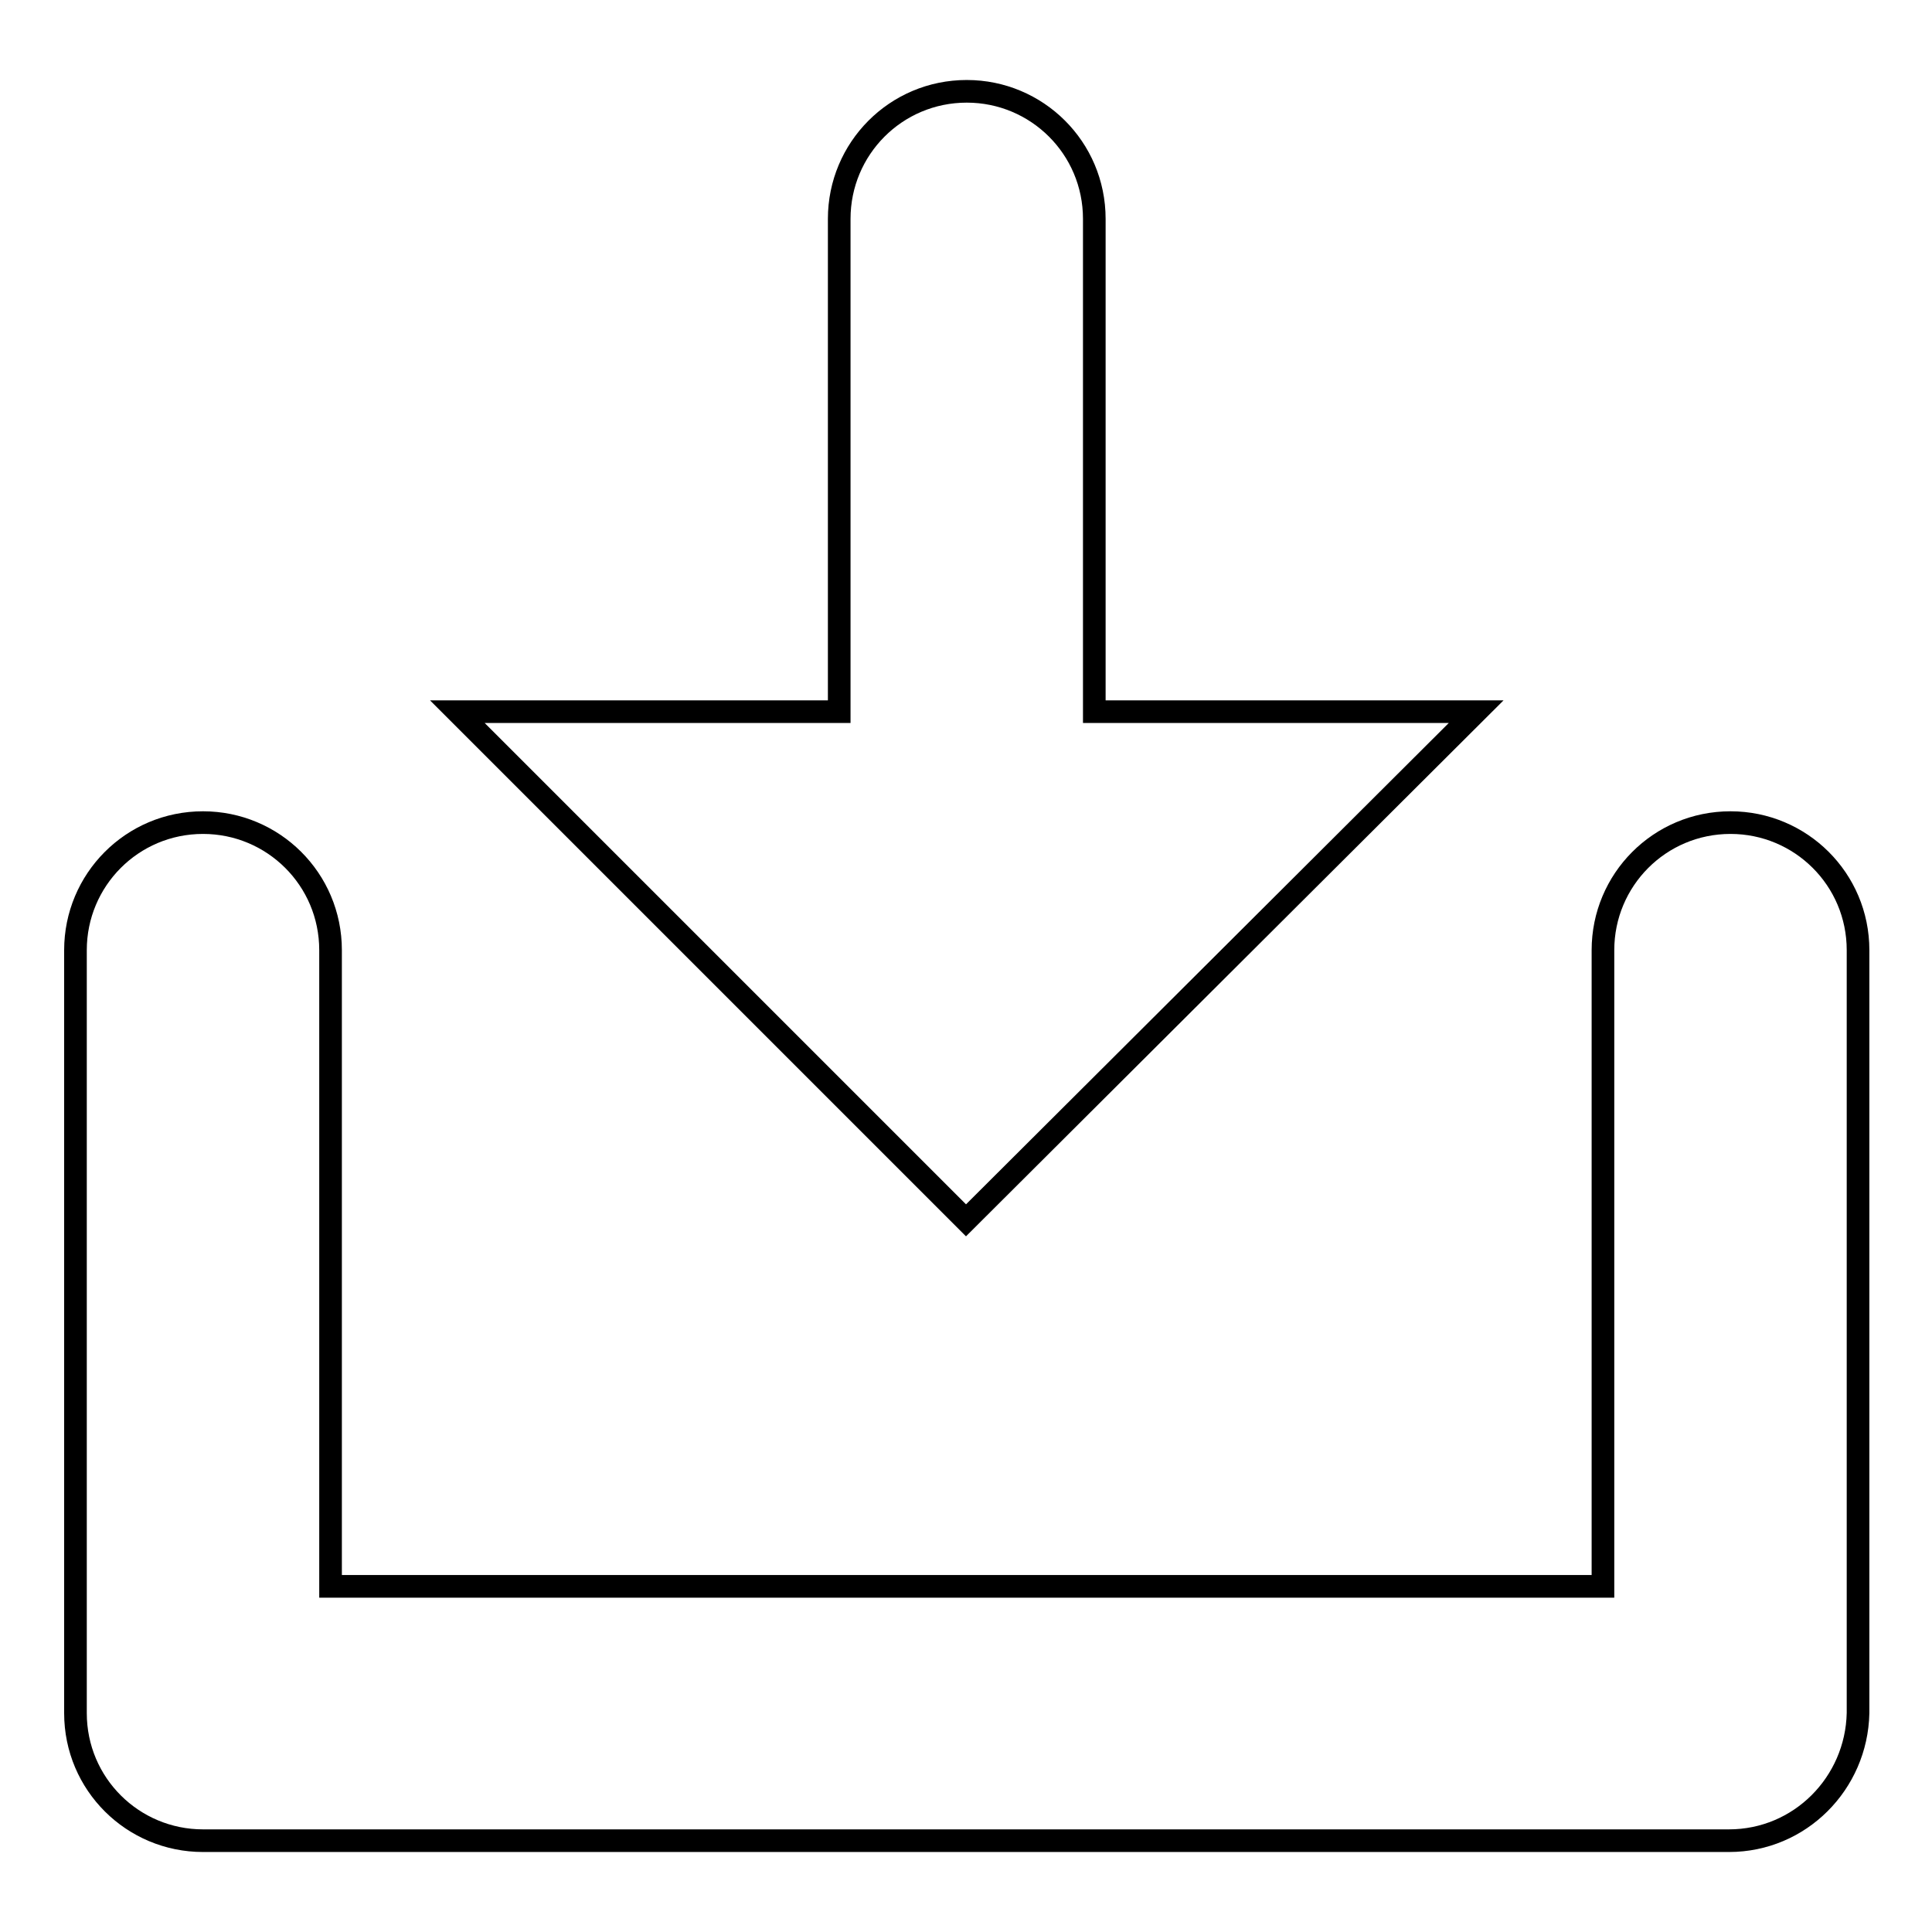
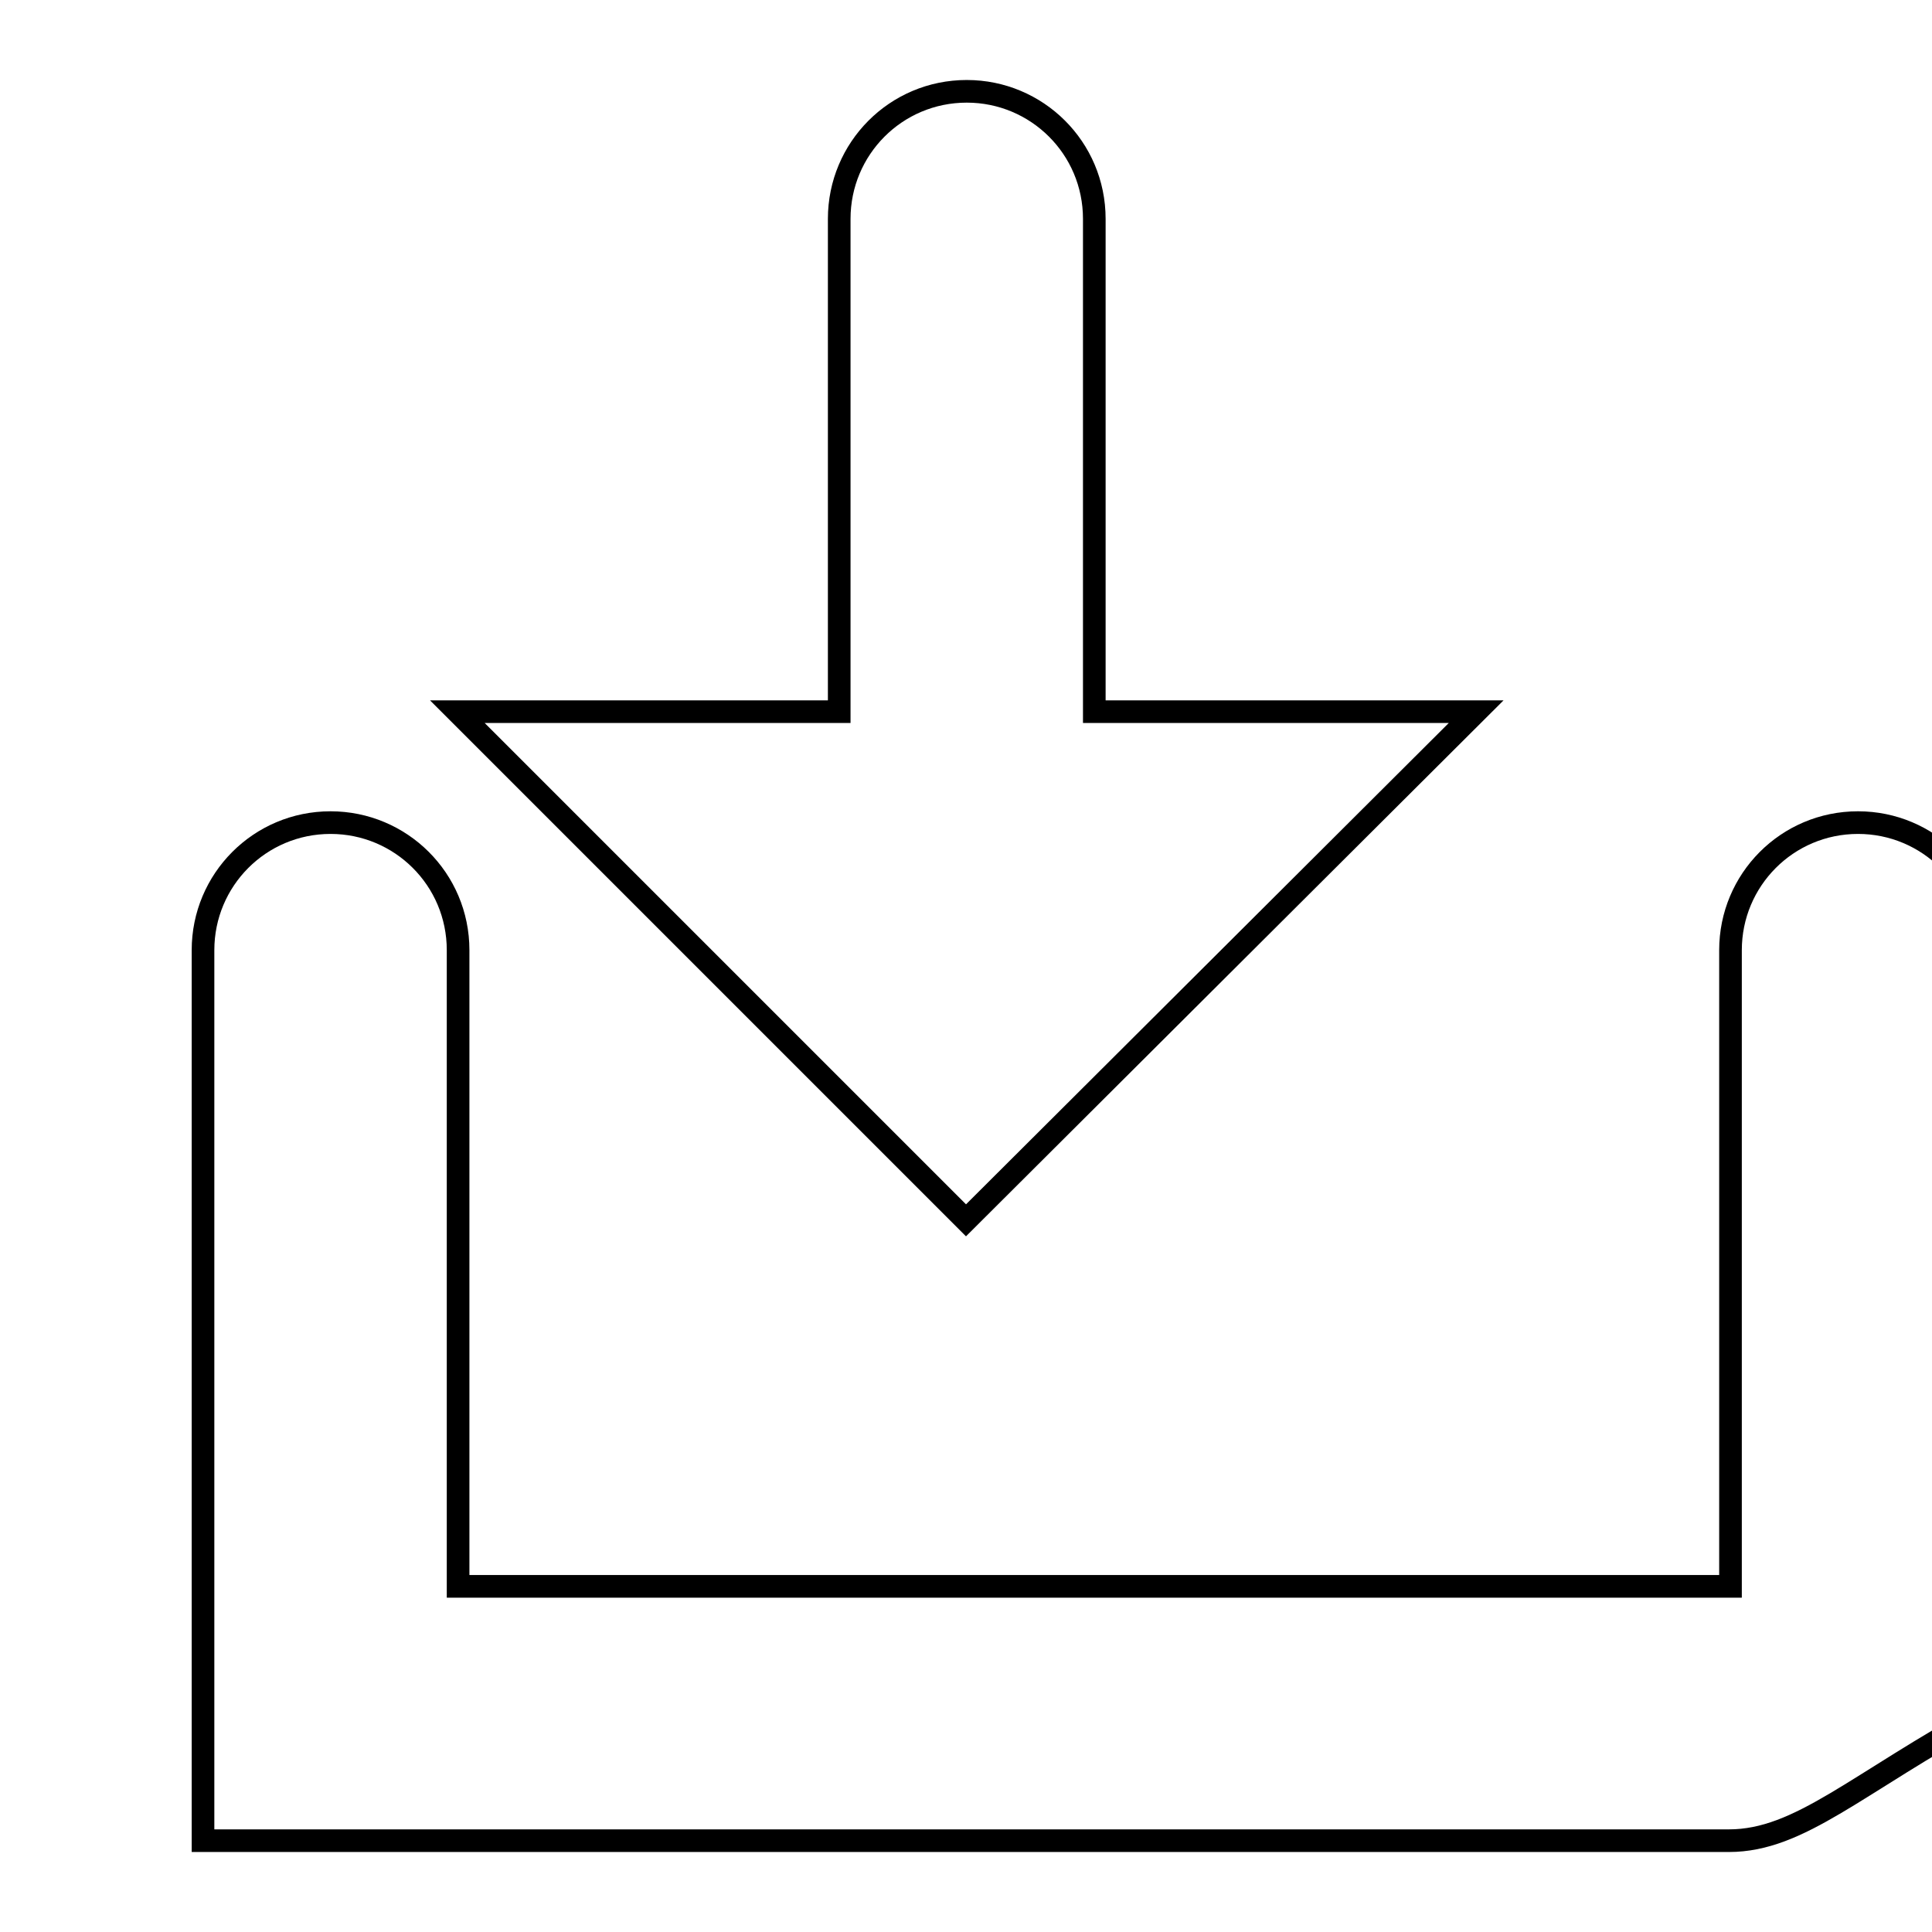
<svg xmlns="http://www.w3.org/2000/svg" version="1.1" x="0px" y="0px" viewBox="0 0 256 256" enable-background="new 0 0 256 256" xml:space="preserve">
  <g>
    <g>
-       <path stroke-width="3" fill-opacity="0" stroke="#000000" d="M229.1,243.9H26.9c-9.3,0-16.9-7.5-16.9-16.9V125.9c0-9.3,7.5-16.9,16.9-16.9c9.3,0,16.9,7.5,16.9,16.9v84.3h168.6v-84.3c0-9.3,7.5-16.9,16.9-16.9c9.3,0,16.9,7.5,16.9,16.9V227C246,236.3,238.5,243.9,229.1,243.9z M60.6,94.3h50.6V29c0-9.3,7.5-16.9,16.9-16.9c9.3,0,16.9,7.5,16.9,16.9v65.3h50.6L128,161.7L60.6,94.3z" />
+       <path stroke-width="3" fill-opacity="0" stroke="#000000" d="M229.1,243.9H26.9V125.9c0-9.3,7.5-16.9,16.9-16.9c9.3,0,16.9,7.5,16.9,16.9v84.3h168.6v-84.3c0-9.3,7.5-16.9,16.9-16.9c9.3,0,16.9,7.5,16.9,16.9V227C246,236.3,238.5,243.9,229.1,243.9z M60.6,94.3h50.6V29c0-9.3,7.5-16.9,16.9-16.9c9.3,0,16.9,7.5,16.9,16.9v65.3h50.6L128,161.7L60.6,94.3z" />
    </g>
  </g>
</svg>